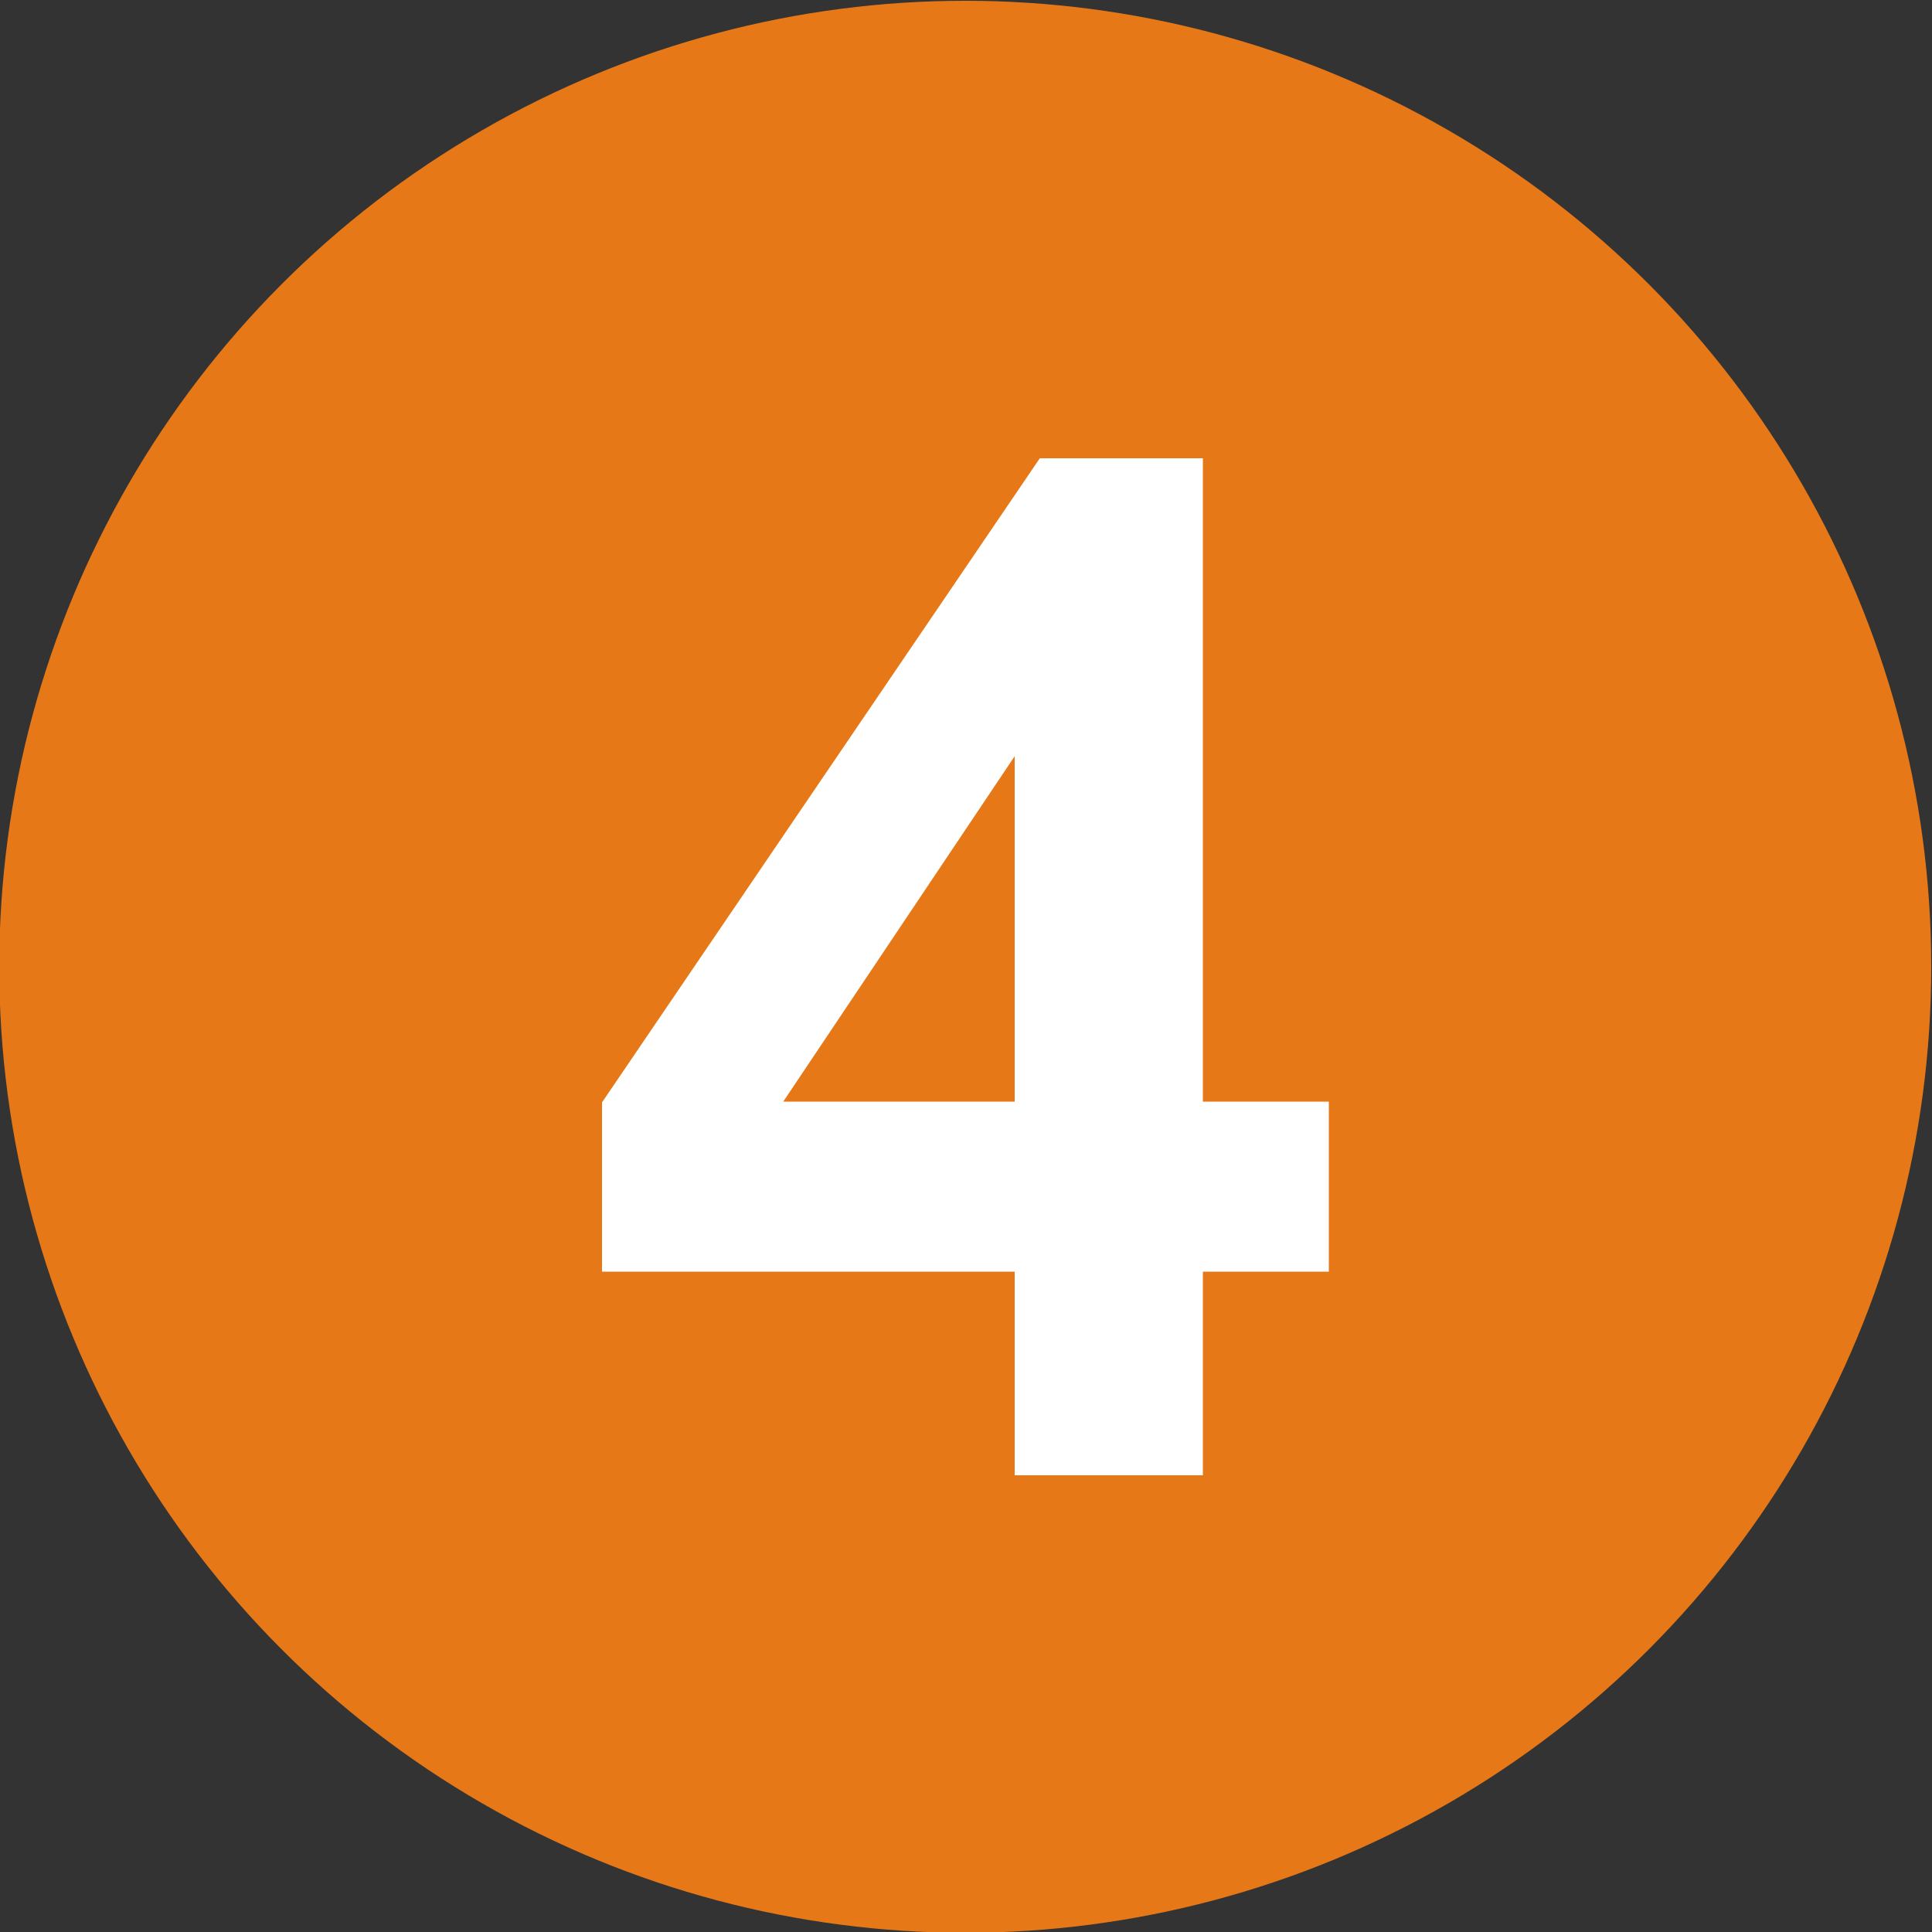
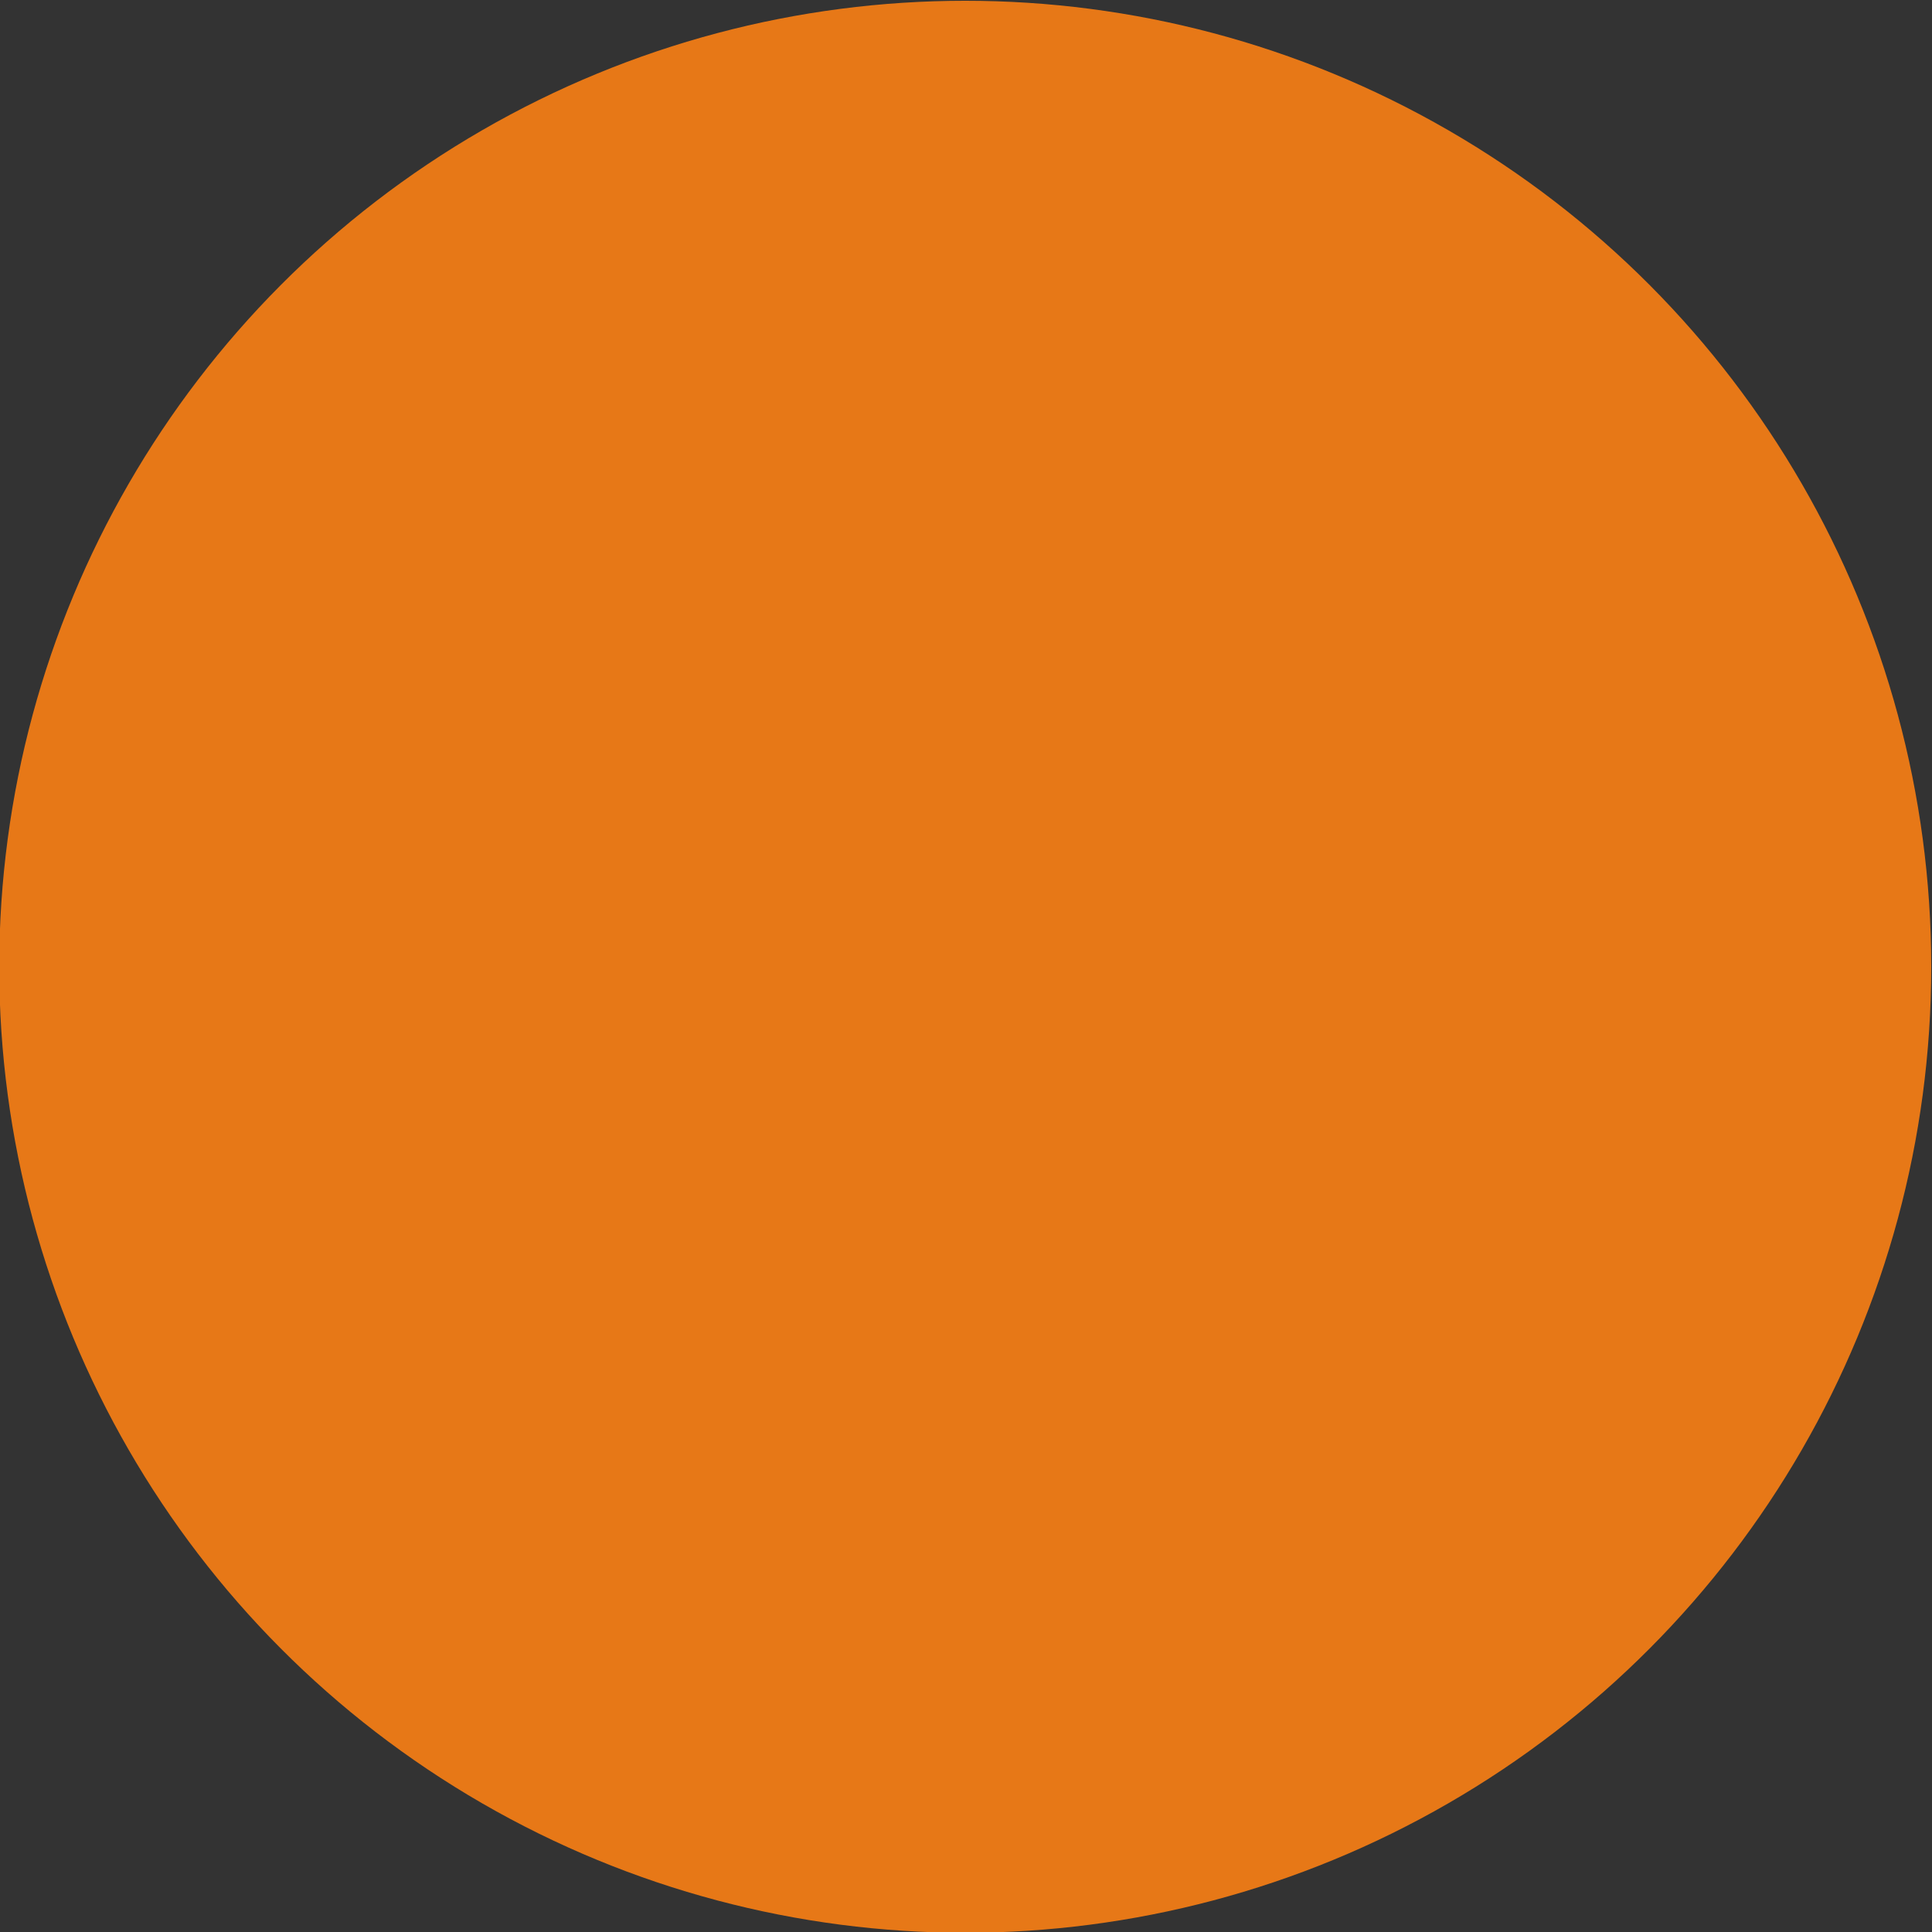
<svg xmlns="http://www.w3.org/2000/svg" xml:space="preserve" width="50px" height="50px" style="shape-rendering:geometricPrecision; text-rendering:geometricPrecision; image-rendering:optimizeQuality; fill-rule:evenodd; clip-rule:evenodd" viewBox="0 0 50 50">
  <rect x="0" y="0" width="50" height="50" fill="#333333" stroke="none" />
  <defs>
    <style type="text/css">  .fil0 {fill:#E77817} .fil1 {fill:white;fill-rule:nonzero}  </style>
  </defs>
  <g id="Слой_x0020_1">
    <g id="_1237974480">
      <circle class="fil0" cx="24.98" cy="25.02" r="25" />
-       <path class="fil1" d="M26.26 38.18l0 -5.27 -10.68 0 0 -4.38 11.33 -16.67 4.22 0 0 16.65 3.26 0 0 4.4 -3.26 0 0 5.27 -4.87 0zm0 -9.67l0 -8.94 -5.99 8.94 5.99 0z" />
    </g>
  </g>
</svg>